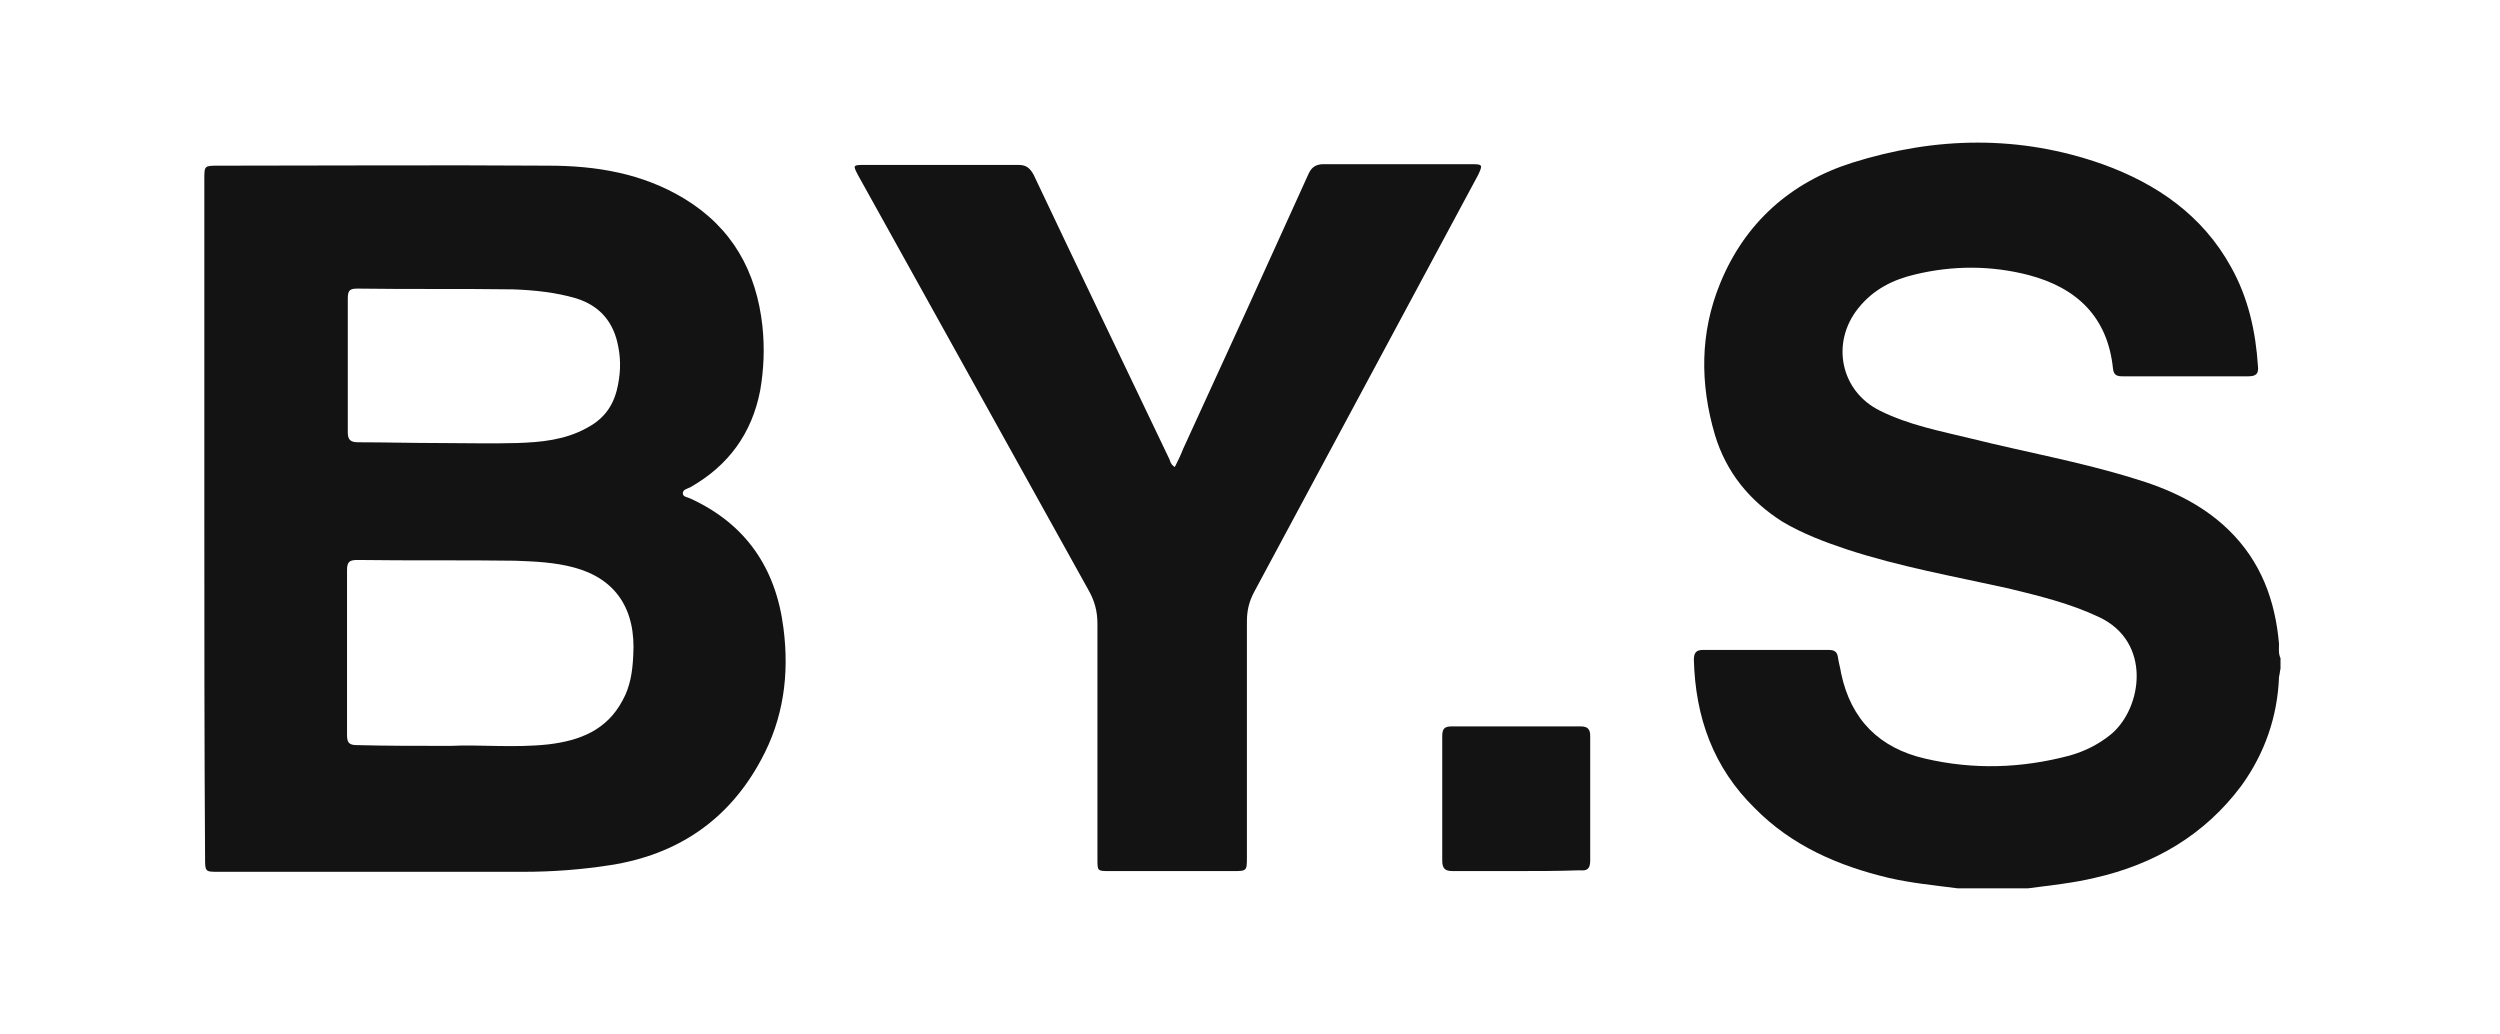
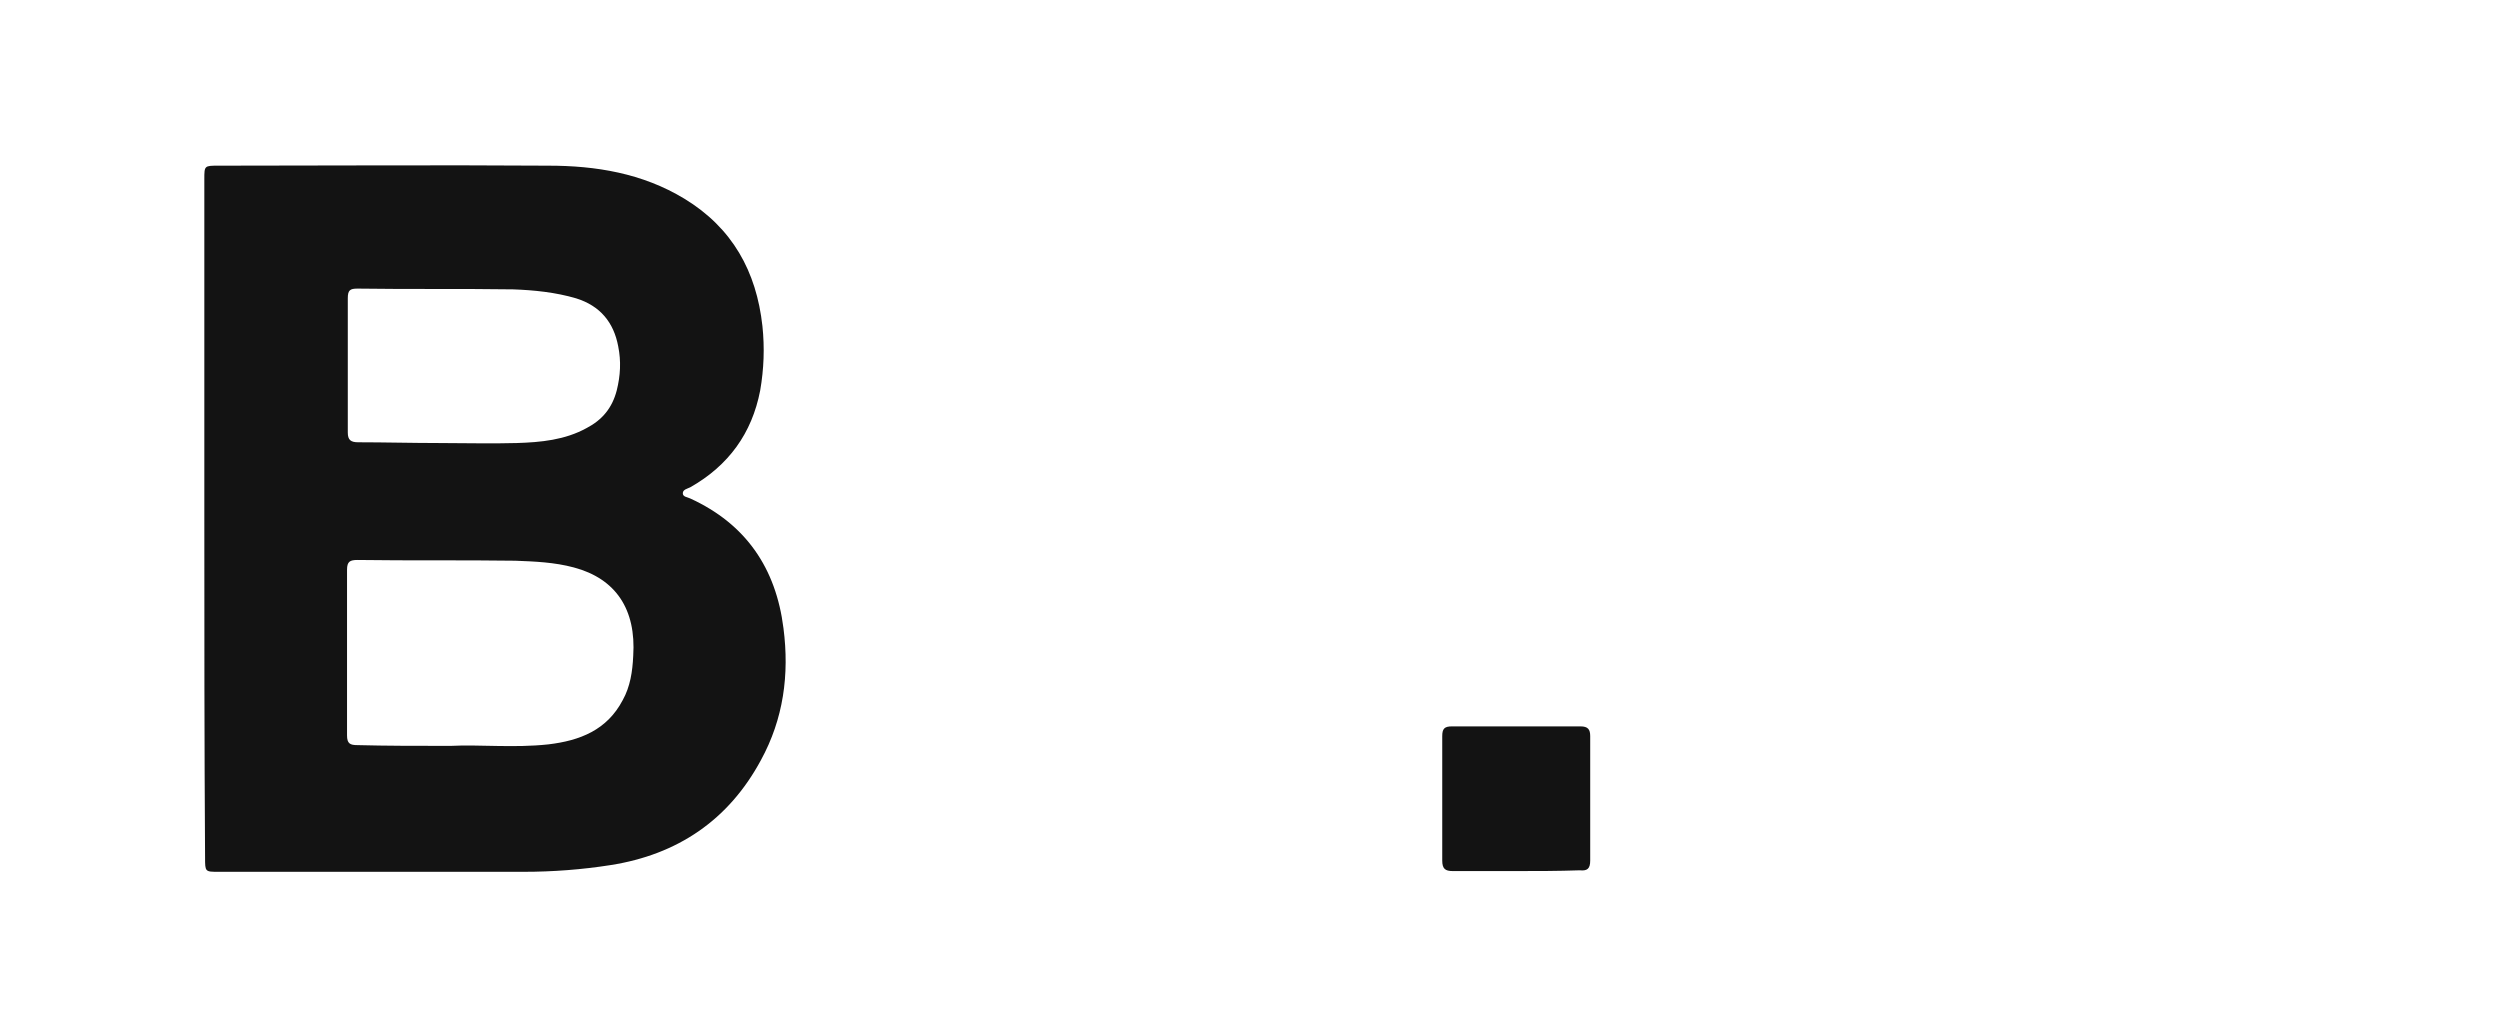
<svg xmlns="http://www.w3.org/2000/svg" width="145" height="60" viewBox="0 0 145 60" fill="none">
-   <path d="M113.536 51.522C112.186 51.348 110.835 51.217 109.528 50.913C106.609 50.217 103.908 49.044 101.773 46.87C99.377 44.522 98.331 41.609 98.244 38.261C98.244 37.87 98.375 37.696 98.767 37.696C101.207 37.696 103.603 37.696 106.043 37.696C106.391 37.696 106.565 37.783 106.609 38.174C106.653 38.478 106.74 38.739 106.783 39.044C107.35 41.739 109.005 43.391 111.663 44C114.451 44.652 117.239 44.565 120.028 43.826C120.943 43.565 121.727 43.174 122.468 42.565C124.254 41.044 124.82 37.217 121.727 35.783C120.071 35 118.285 34.565 116.499 34.13C113.362 33.435 110.182 32.87 107.132 31.87C105.825 31.435 104.561 30.956 103.385 30.261C101.468 29.044 100.118 27.391 99.464 25.217C98.593 22.261 98.593 19.304 99.769 16.435C101.207 12.913 103.864 10.565 107.437 9.435C112.273 7.913 117.152 7.826 121.945 9.522C125.082 10.652 127.739 12.478 129.395 15.478C130.397 17.261 130.832 19.217 130.963 21.261C131.007 21.696 130.832 21.826 130.397 21.826C127.957 21.826 125.561 21.826 123.121 21.826C122.816 21.826 122.598 21.783 122.555 21.391C122.25 18.391 120.463 16.696 117.675 15.957C115.497 15.391 113.275 15.391 111.096 15.913C109.789 16.217 108.657 16.783 107.785 17.87C106.173 19.87 106.74 22.696 109.049 23.826C110.704 24.652 112.534 25 114.32 25.435C117.457 26.217 120.638 26.783 123.731 27.739C125.779 28.348 127.696 29.217 129.264 30.739C131.137 32.565 131.965 34.826 132.183 37.348C132.183 37.609 132.14 37.913 132.27 38.174C132.27 38.391 132.27 38.609 132.27 38.783C132.227 38.956 132.227 39.087 132.183 39.261C132.096 41.565 131.355 43.696 130.005 45.565C127.87 48.435 124.951 50.13 121.509 50.913C120.246 51.217 118.939 51.348 117.632 51.522C116.325 51.522 114.93 51.522 113.536 51.522Z" fill="#131313" />
  <path d="M11.851 30C11.851 23.478 11.851 16.913 11.851 10.391C11.851 9.609 11.851 9.609 12.678 9.609C19.039 9.609 25.4 9.565 31.804 9.609C34.549 9.609 37.25 10.043 39.69 11.522C42.478 13.217 43.872 15.739 44.221 18.913C44.352 20.174 44.308 21.391 44.09 22.652C43.611 25.13 42.26 27 40.038 28.261C39.864 28.348 39.603 28.391 39.603 28.609C39.603 28.826 39.864 28.826 40.038 28.913C43.263 30.391 45.005 32.956 45.441 36.435C45.789 39.13 45.441 41.696 44.134 44.087C42.26 47.565 39.298 49.565 35.42 50.174C33.765 50.435 32.066 50.565 30.367 50.565C24.485 50.565 18.56 50.565 12.678 50.565C11.894 50.565 11.894 50.565 11.894 49.739C11.851 43.13 11.851 36.565 11.851 30ZM26.14 43.261C27.796 43.174 29.8 43.391 31.804 43.174C33.634 42.956 35.203 42.348 36.117 40.609C36.553 39.826 36.684 38.956 36.727 38.044C36.902 35.348 35.725 33.565 33.286 32.913C32.153 32.609 31.02 32.565 29.887 32.522C26.838 32.478 23.788 32.522 20.738 32.478C20.302 32.478 20.128 32.565 20.128 33.044C20.128 36.261 20.128 39.478 20.128 42.652C20.128 43.13 20.302 43.217 20.738 43.217C22.437 43.261 24.093 43.261 26.14 43.261ZM25.444 25.696C26.968 25.696 28.493 25.739 29.974 25.696C31.369 25.652 32.763 25.522 34.026 24.826C34.941 24.348 35.508 23.652 35.769 22.652C35.987 21.783 36.03 20.956 35.856 20.087C35.595 18.696 34.81 17.739 33.416 17.304C32.24 16.956 30.977 16.826 29.757 16.783C26.75 16.739 23.744 16.783 20.738 16.739C20.302 16.739 20.172 16.826 20.172 17.304C20.172 19.913 20.172 22.522 20.172 25.087C20.172 25.522 20.346 25.652 20.782 25.652C22.307 25.652 23.875 25.696 25.444 25.696Z" fill="#131313" />
-   <path d="M68.139 27.087C68.313 26.739 68.487 26.391 68.618 26.044C71.058 20.739 73.498 15.391 75.894 10.087C76.068 9.696 76.33 9.522 76.765 9.522C79.641 9.522 82.473 9.522 85.348 9.522C86.001 9.522 86.001 9.565 85.74 10.13C81.427 18.174 77.07 26.261 72.757 34.304C72.452 34.87 72.321 35.391 72.321 36.044C72.321 40.609 72.321 45.13 72.321 49.696C72.321 50.522 72.321 50.522 71.494 50.522C69.097 50.522 66.745 50.522 64.349 50.522C63.651 50.522 63.651 50.522 63.651 49.826C63.651 45.261 63.651 40.739 63.651 36.174C63.651 35.435 63.477 34.826 63.129 34.217C58.685 26.217 54.241 18.217 49.797 10.217C49.449 9.565 49.449 9.565 50.189 9.565C53.152 9.565 56.114 9.565 59.077 9.565C59.513 9.565 59.73 9.739 59.948 10.13C62.562 15.652 65.22 21.174 67.834 26.652C67.877 26.783 67.921 26.957 68.139 27.087Z" fill="#131313" />
  <path d="M87.919 50.522C86.699 50.522 85.479 50.522 84.26 50.522C83.824 50.522 83.65 50.391 83.65 49.913C83.65 47.522 83.65 45.087 83.65 42.696C83.65 42.261 83.78 42.13 84.216 42.13C86.699 42.13 89.183 42.13 91.666 42.13C92.102 42.13 92.232 42.304 92.232 42.696C92.232 45.087 92.232 47.522 92.232 49.913C92.232 50.391 92.058 50.522 91.622 50.478C90.359 50.522 89.139 50.522 87.919 50.522Z" fill="#131313" />
</svg>